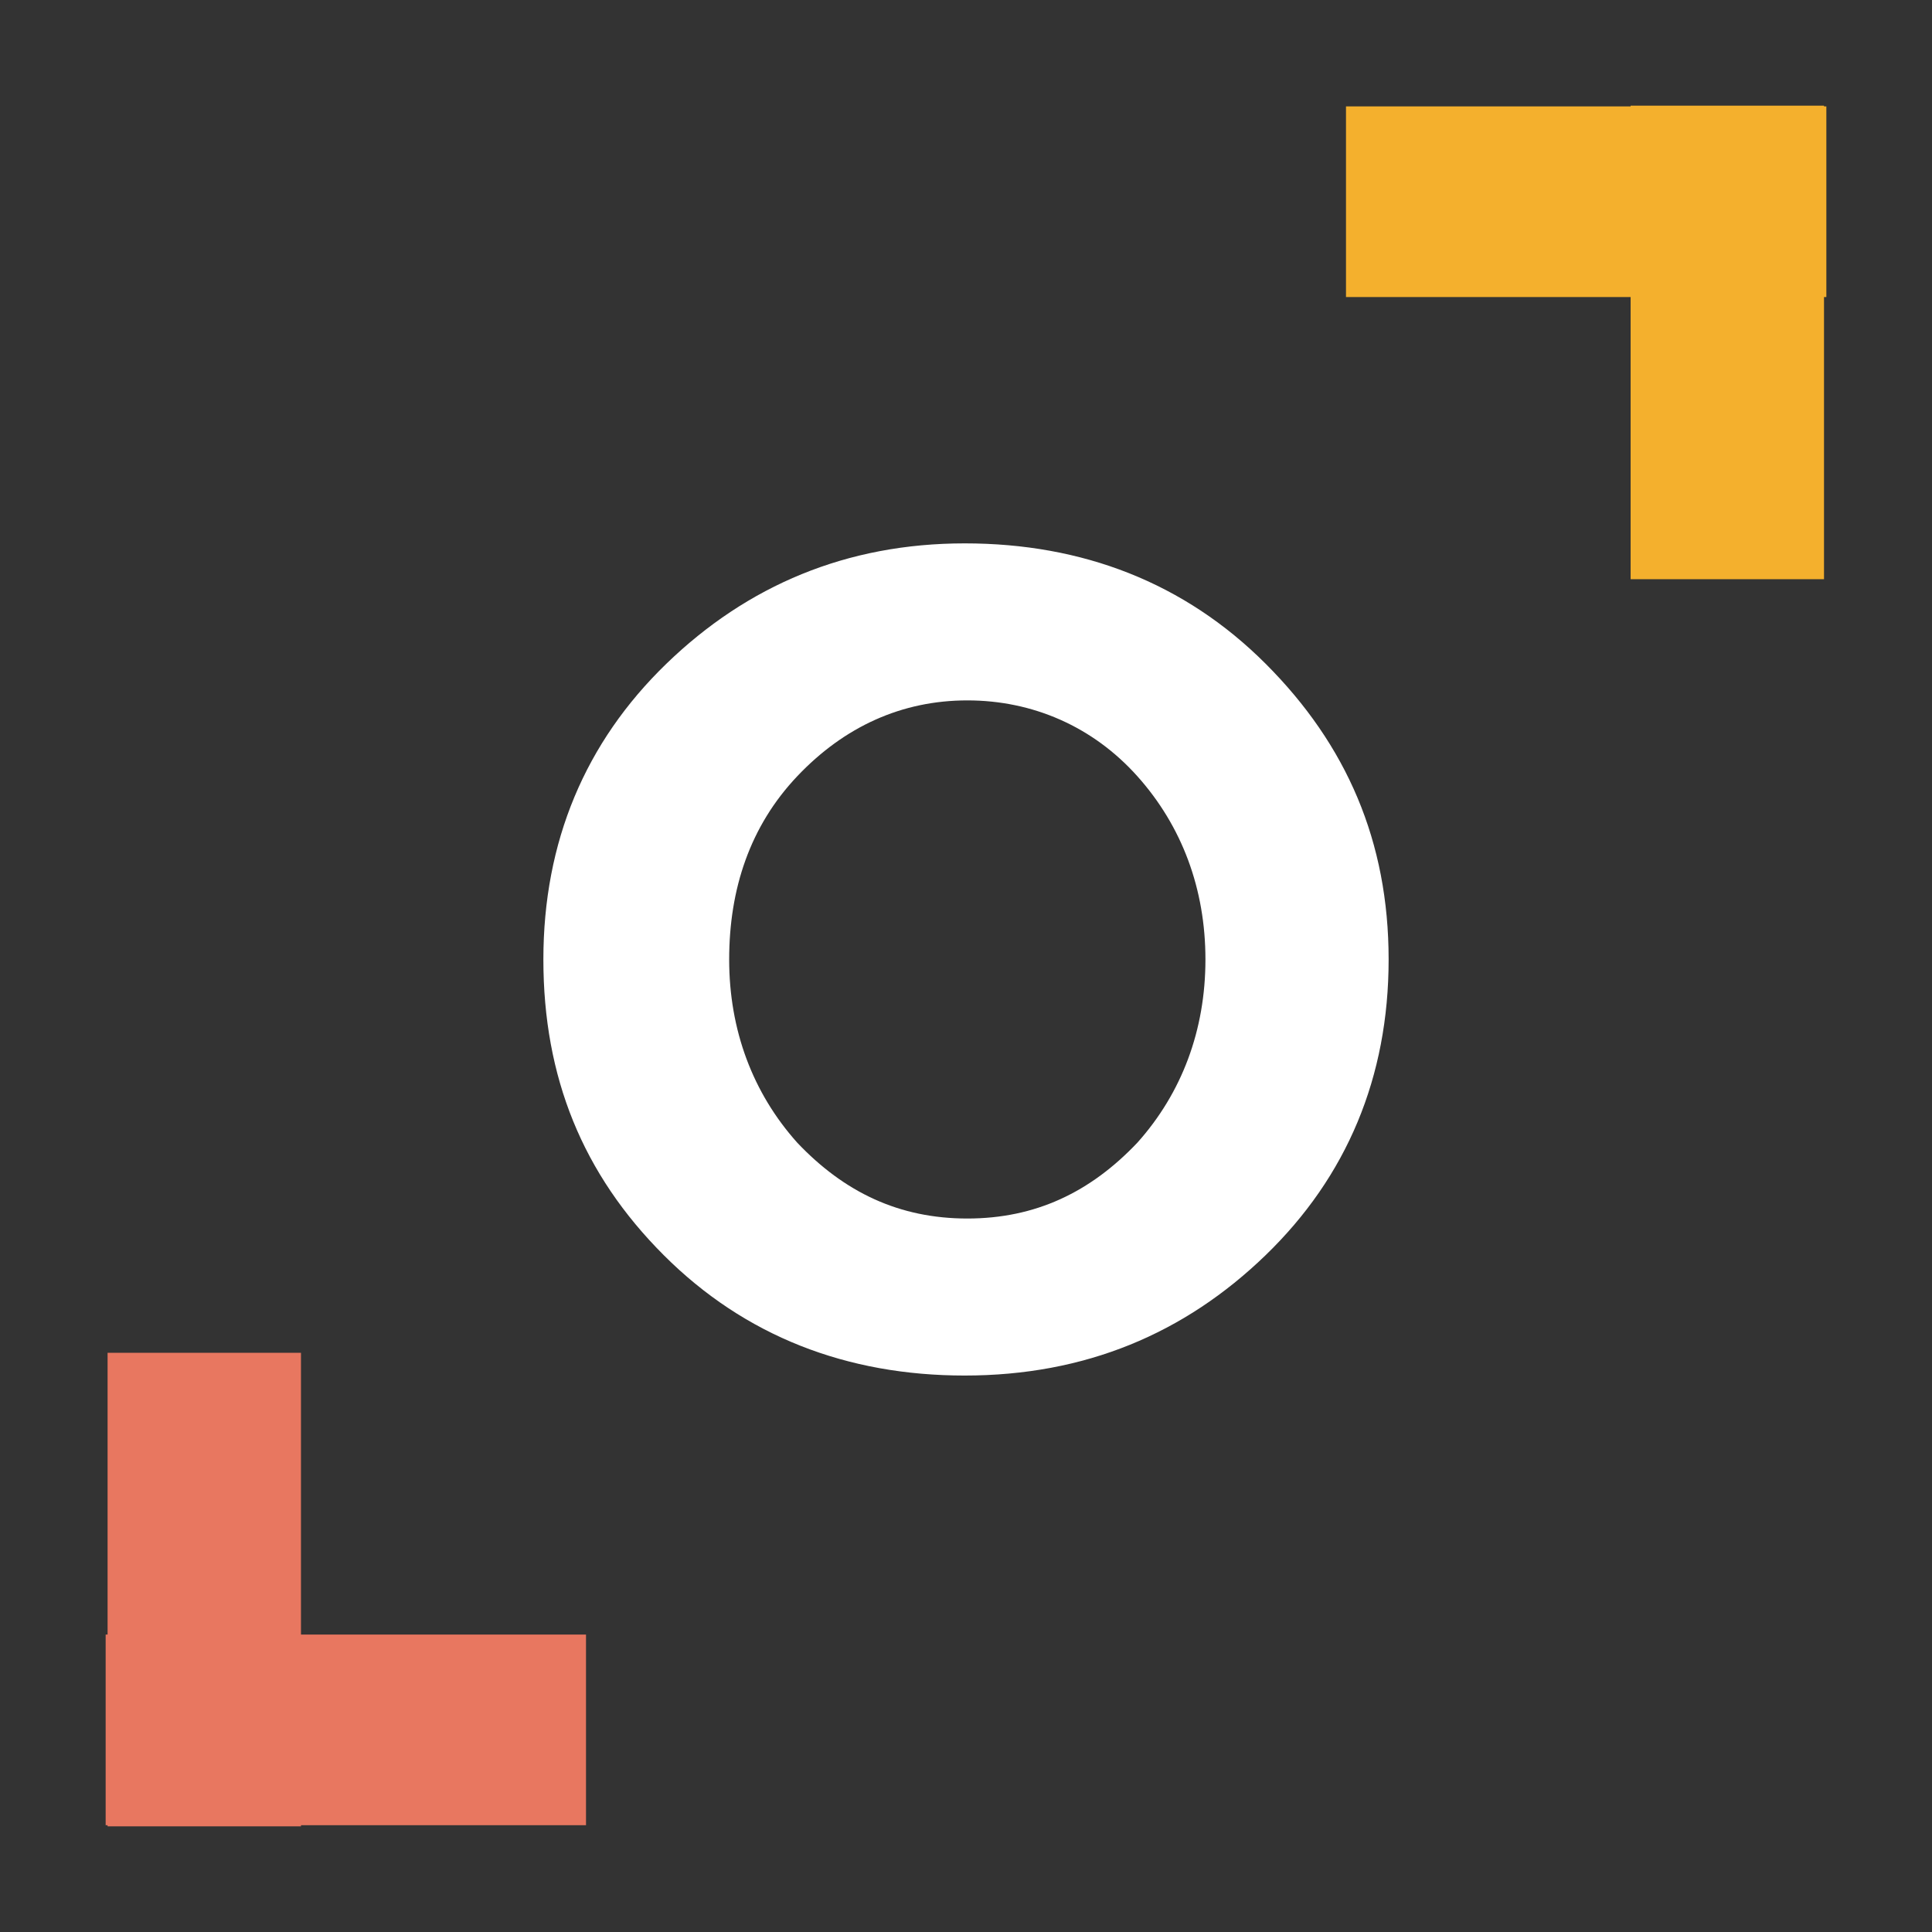
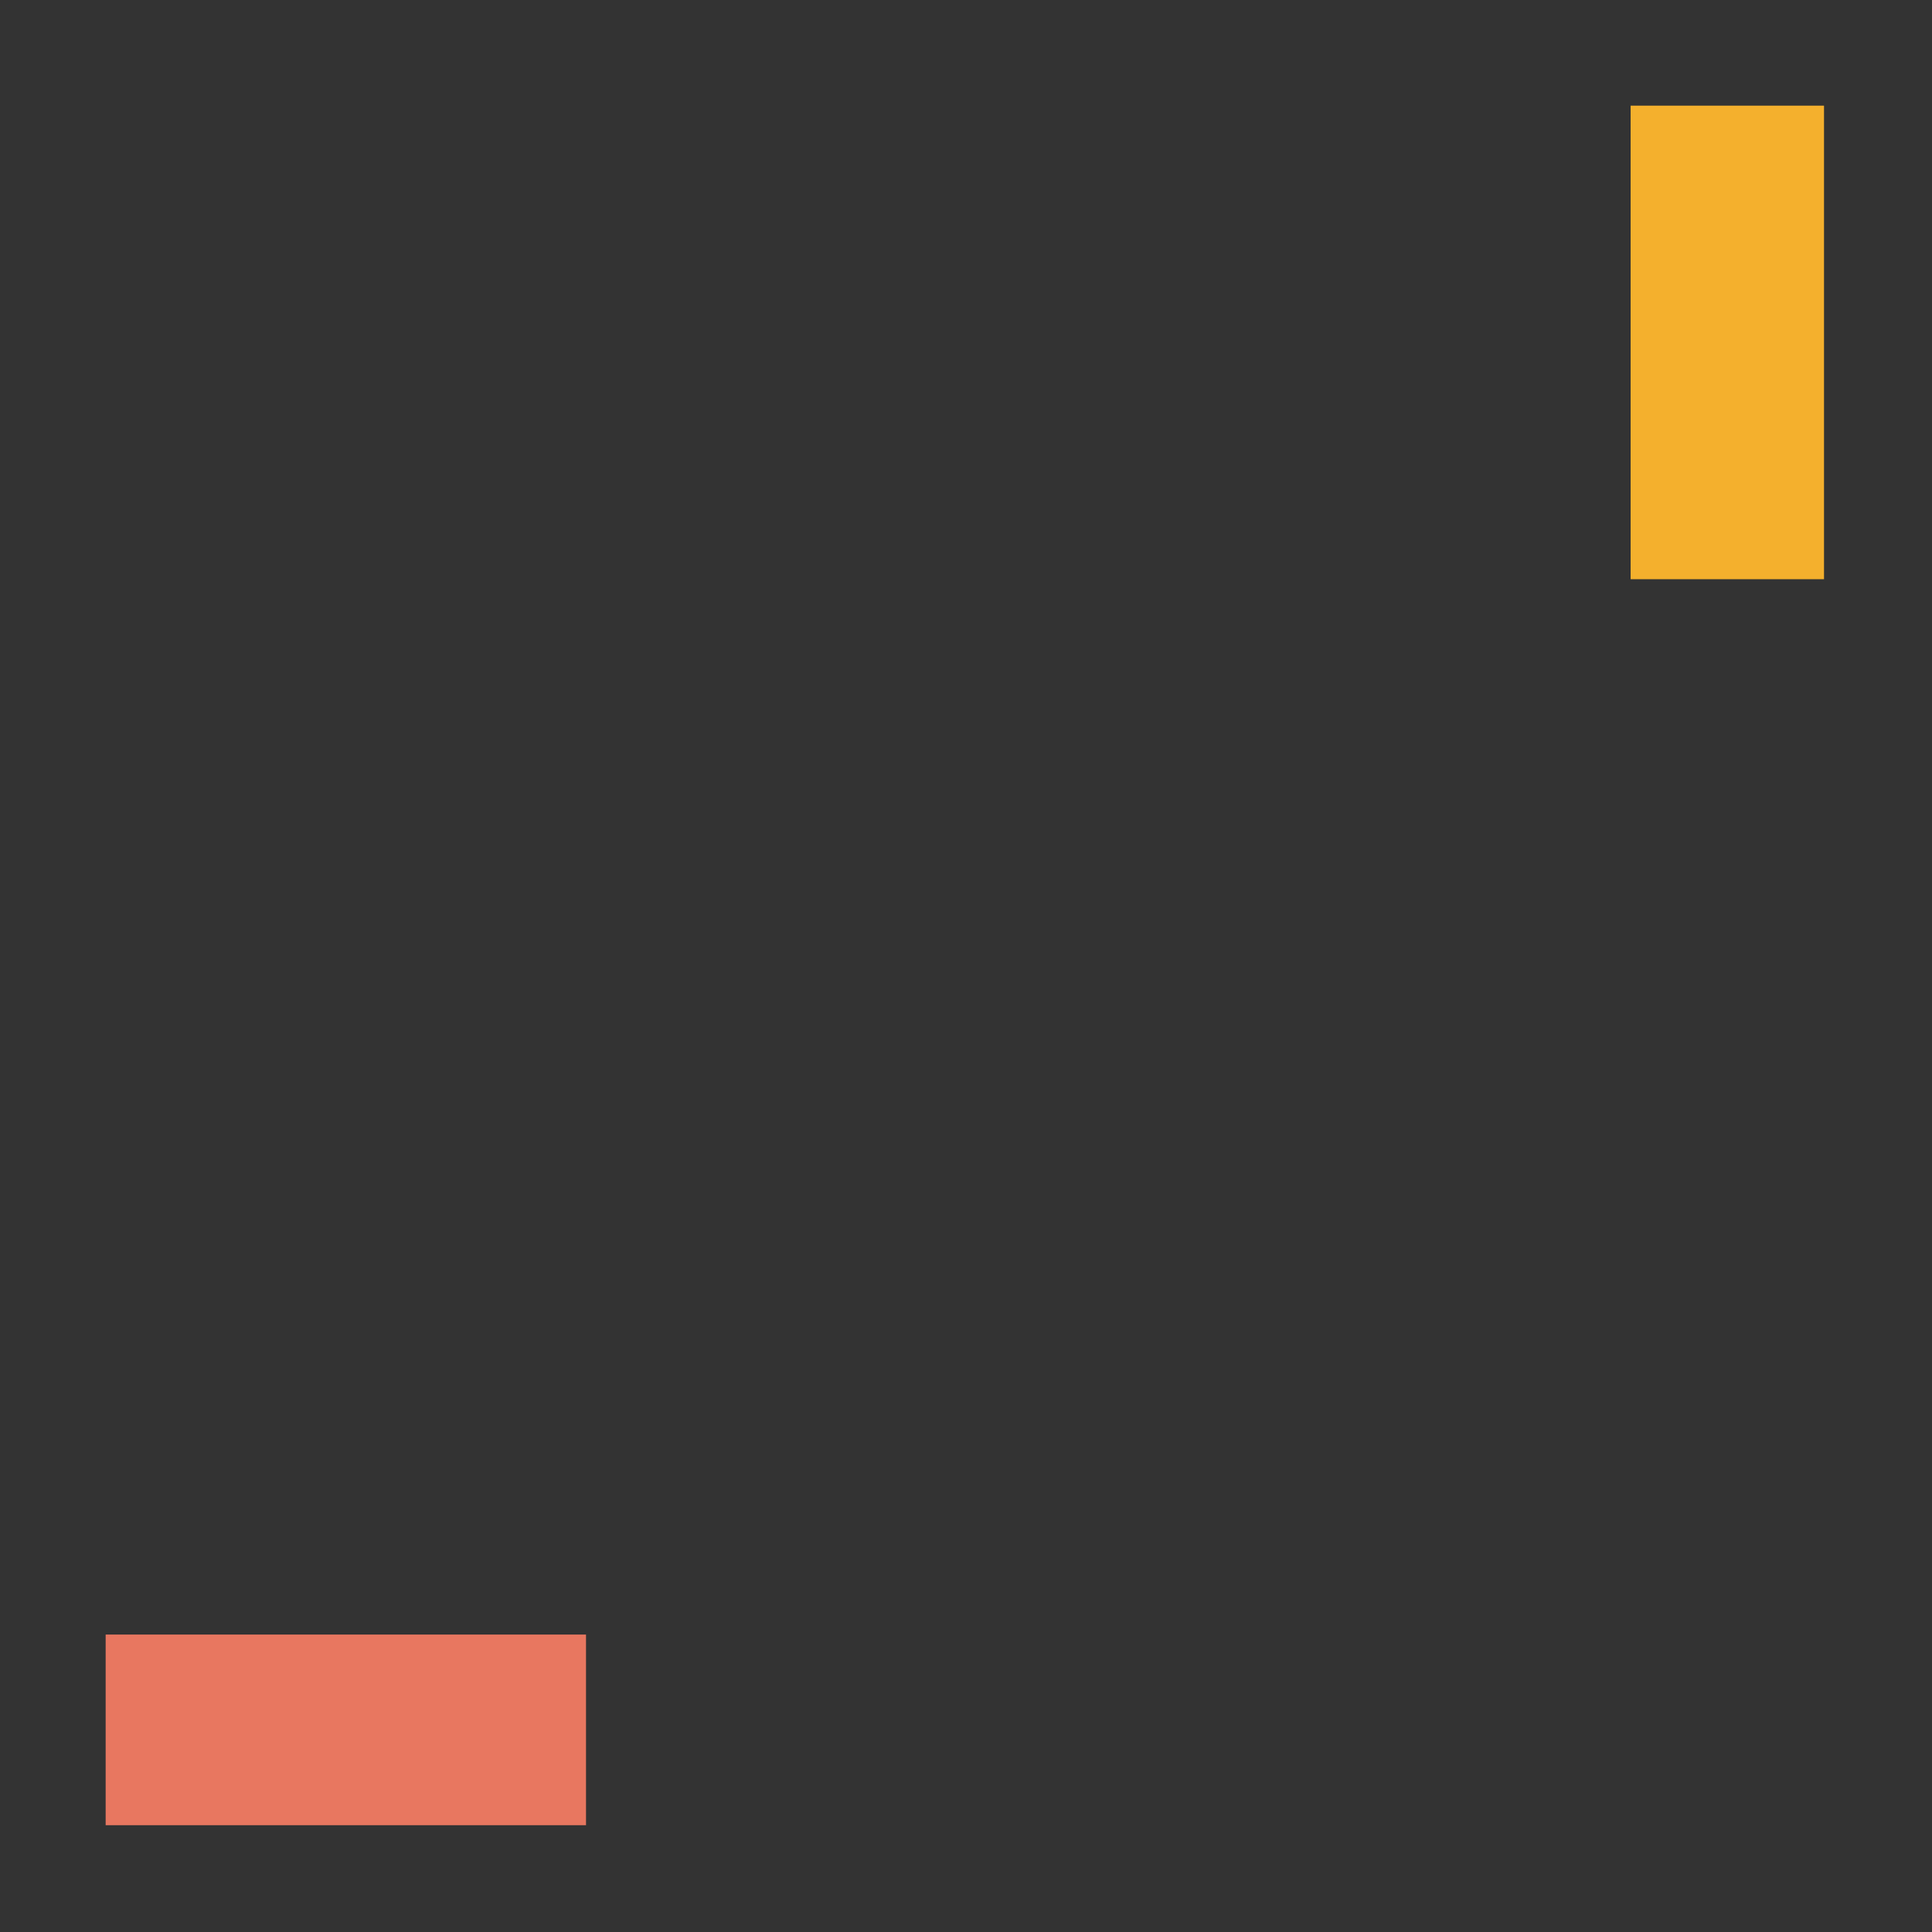
<svg xmlns="http://www.w3.org/2000/svg" width="180" height="180" viewBox="0 0 180 180" fill="none">
  <rect x="0" y="0" width="180" height="180" fill="#333333" stroke="none" />
  <path d="M54.597 170.05V152.288H9.844V170.05H54.597Z" fill="#E87760" />
-   <path d="M10.023 170.156H28.041L28.041 126.037H10.023L10.023 170.156Z" fill="#E87760" />
-   <path d="M125.403 9.913V27.675L170.157 27.675V9.913L125.403 9.913Z" fill="#F4B02D" />
  <path d="M169.939 9.844H151.922V53.963H169.939V9.844Z" fill="#F4B02D" />
  <g clip-path="url(#clip0)">
-     <path d="M117.916 116.941C110.358 124.255 101.093 128.156 89.878 128.156C78.907 128.156 69.398 124.499 61.84 116.941C54.282 109.383 50.625 100.362 50.625 89.391C50.625 78.419 54.526 69.154 62.084 61.84C69.642 54.526 78.907 50.625 89.878 50.625C100.849 50.625 110.358 54.282 117.916 61.84C125.474 69.398 129.375 78.419 129.375 89.391C129.375 100.362 125.474 109.627 117.916 116.941ZM112.308 89.391C112.308 82.808 110.114 76.956 105.969 72.324C101.825 67.692 96.217 65.254 90.122 65.254C84.027 65.254 78.663 67.692 74.274 72.324C69.886 76.956 67.935 82.808 67.935 89.391C67.935 95.973 70.13 101.825 74.274 106.457C78.663 111.089 83.783 113.527 90.122 113.527C96.461 113.527 101.581 111.089 105.969 106.457C110.114 101.825 112.308 95.973 112.308 89.391Z" fill="white" />
-   </g>
+     </g>
  <defs>
    <clipPath id="clip0">
      <rect width="78.75" height="77.531" fill="white" transform="translate(50.625 50.625)" />
    </clipPath>
  </defs>
</svg>